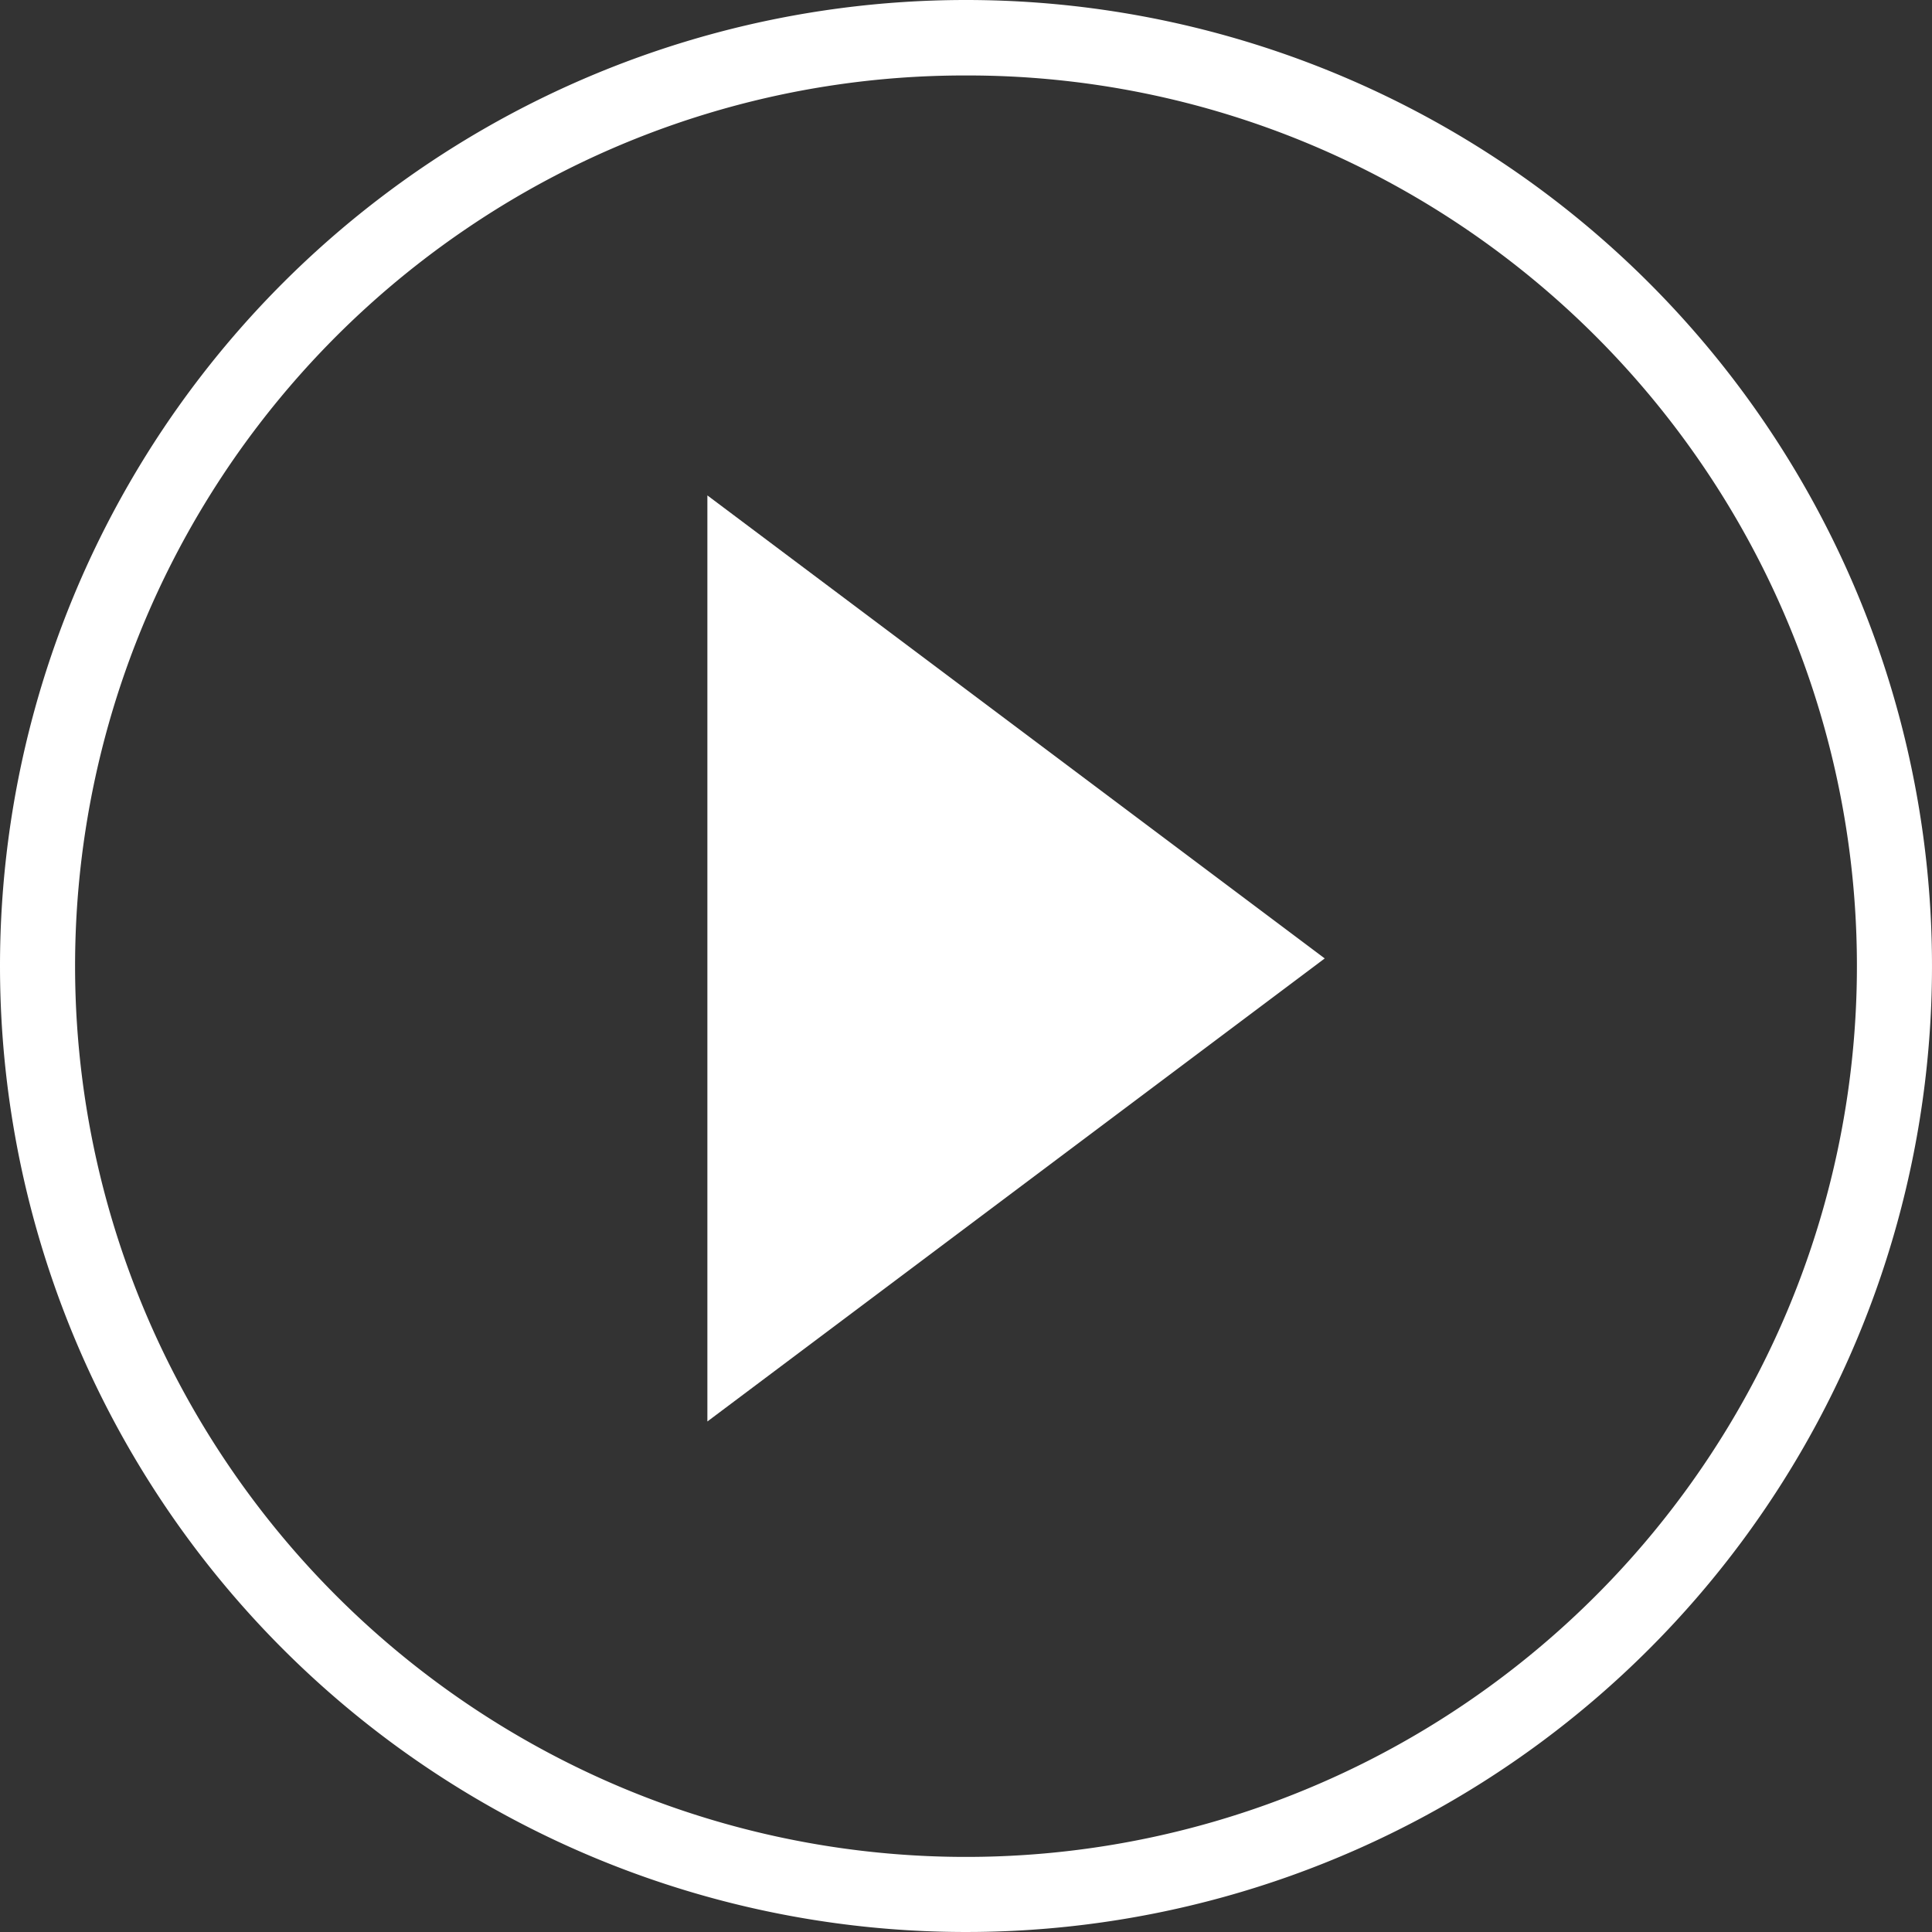
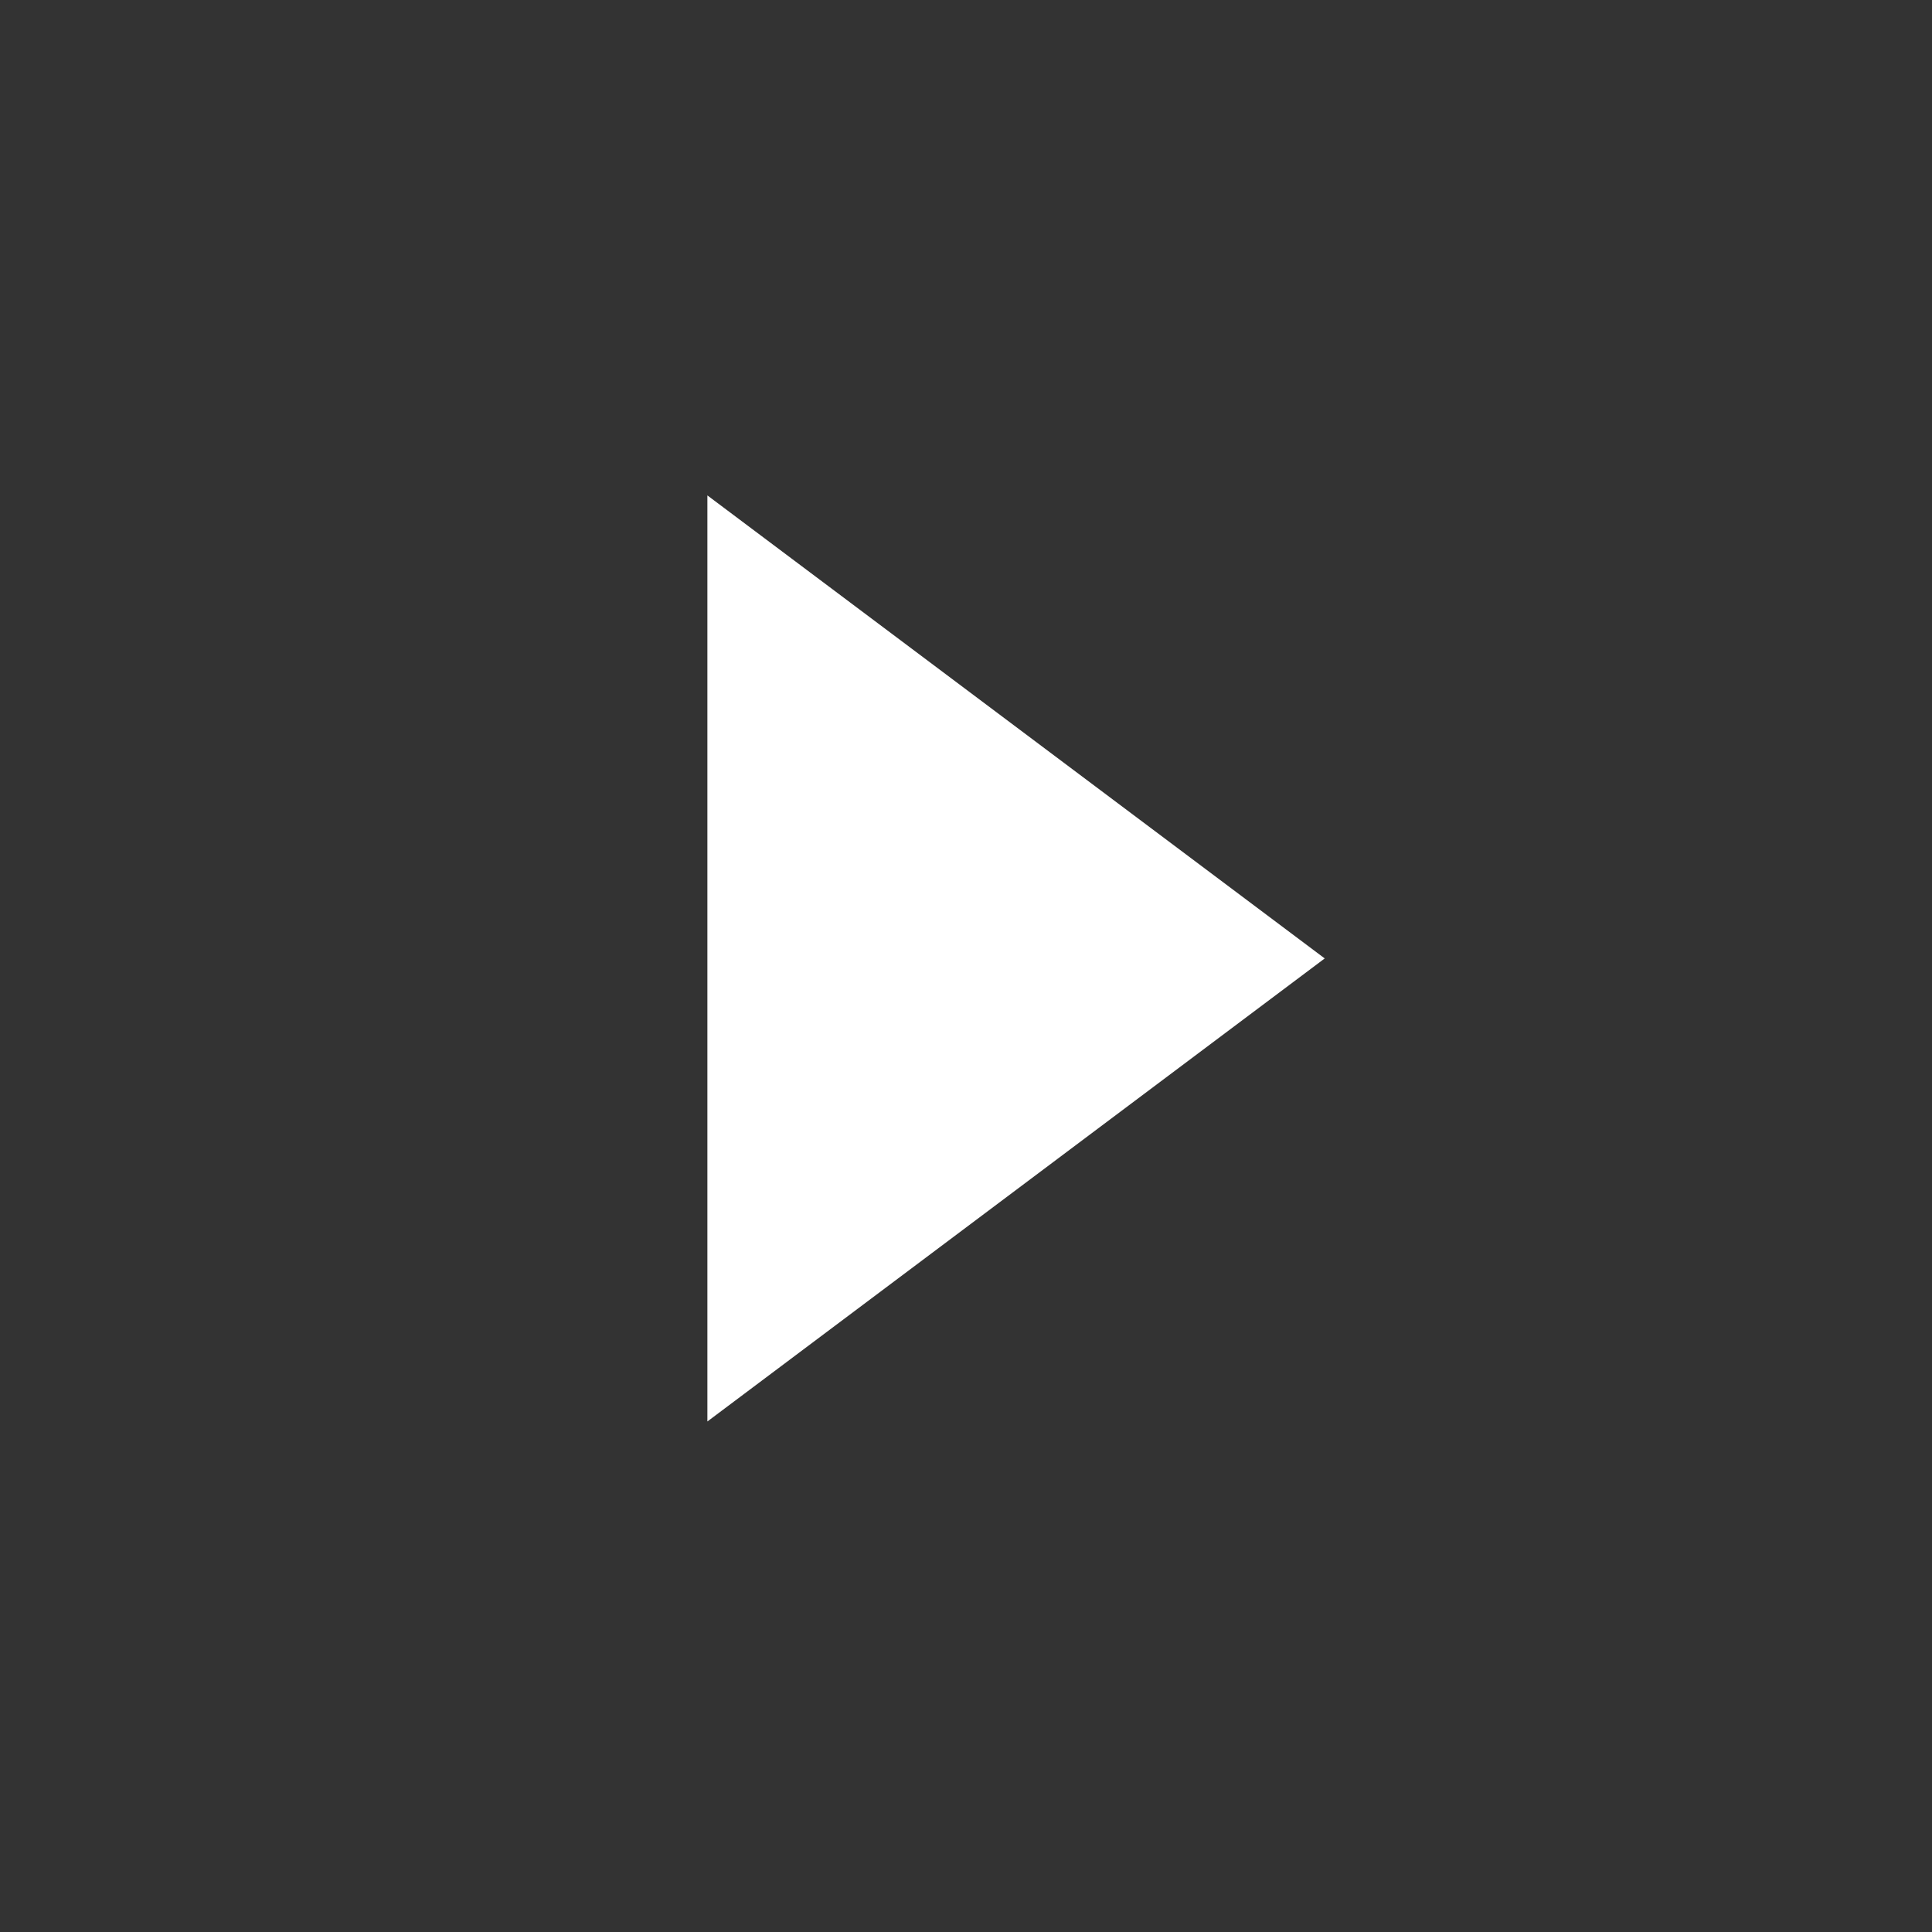
<svg xmlns="http://www.w3.org/2000/svg" width="128" height="128" viewBox="0 0 128 128">
  <rect x="0" y="0" width="128" height="128" fill="#333333" stroke="none" />
  <g transform="translate(-416 -6249)">
-     <path d="M58.537,102.848l40.9-30.677-40.9-30.677Z" transform="translate(404.329 6240.328)" fill="#fff" />
-     <path d="M64,5A58.7,58.7,0,0,0,31.016,15.073,59.187,59.187,0,0,0,9.634,41.036a58.916,58.916,0,0,0,5.439,55.948,59.187,59.187,0,0,0,25.963,21.382,58.916,58.916,0,0,0,55.948-5.439,59.187,59.187,0,0,0,21.382-25.963,58.916,58.916,0,0,0-5.439-55.948A59.187,59.187,0,0,0,86.964,9.634,58.626,58.626,0,0,0,64,5m0-5A64,64,0,1,1,0,64,64,64,0,0,1,64,0Z" transform="translate(416 6249)" fill="#fff" />
+     <path d="M58.537,102.848l40.9-30.677-40.9-30.677" transform="translate(404.329 6240.328)" fill="#fff" />
  </g>
</svg>